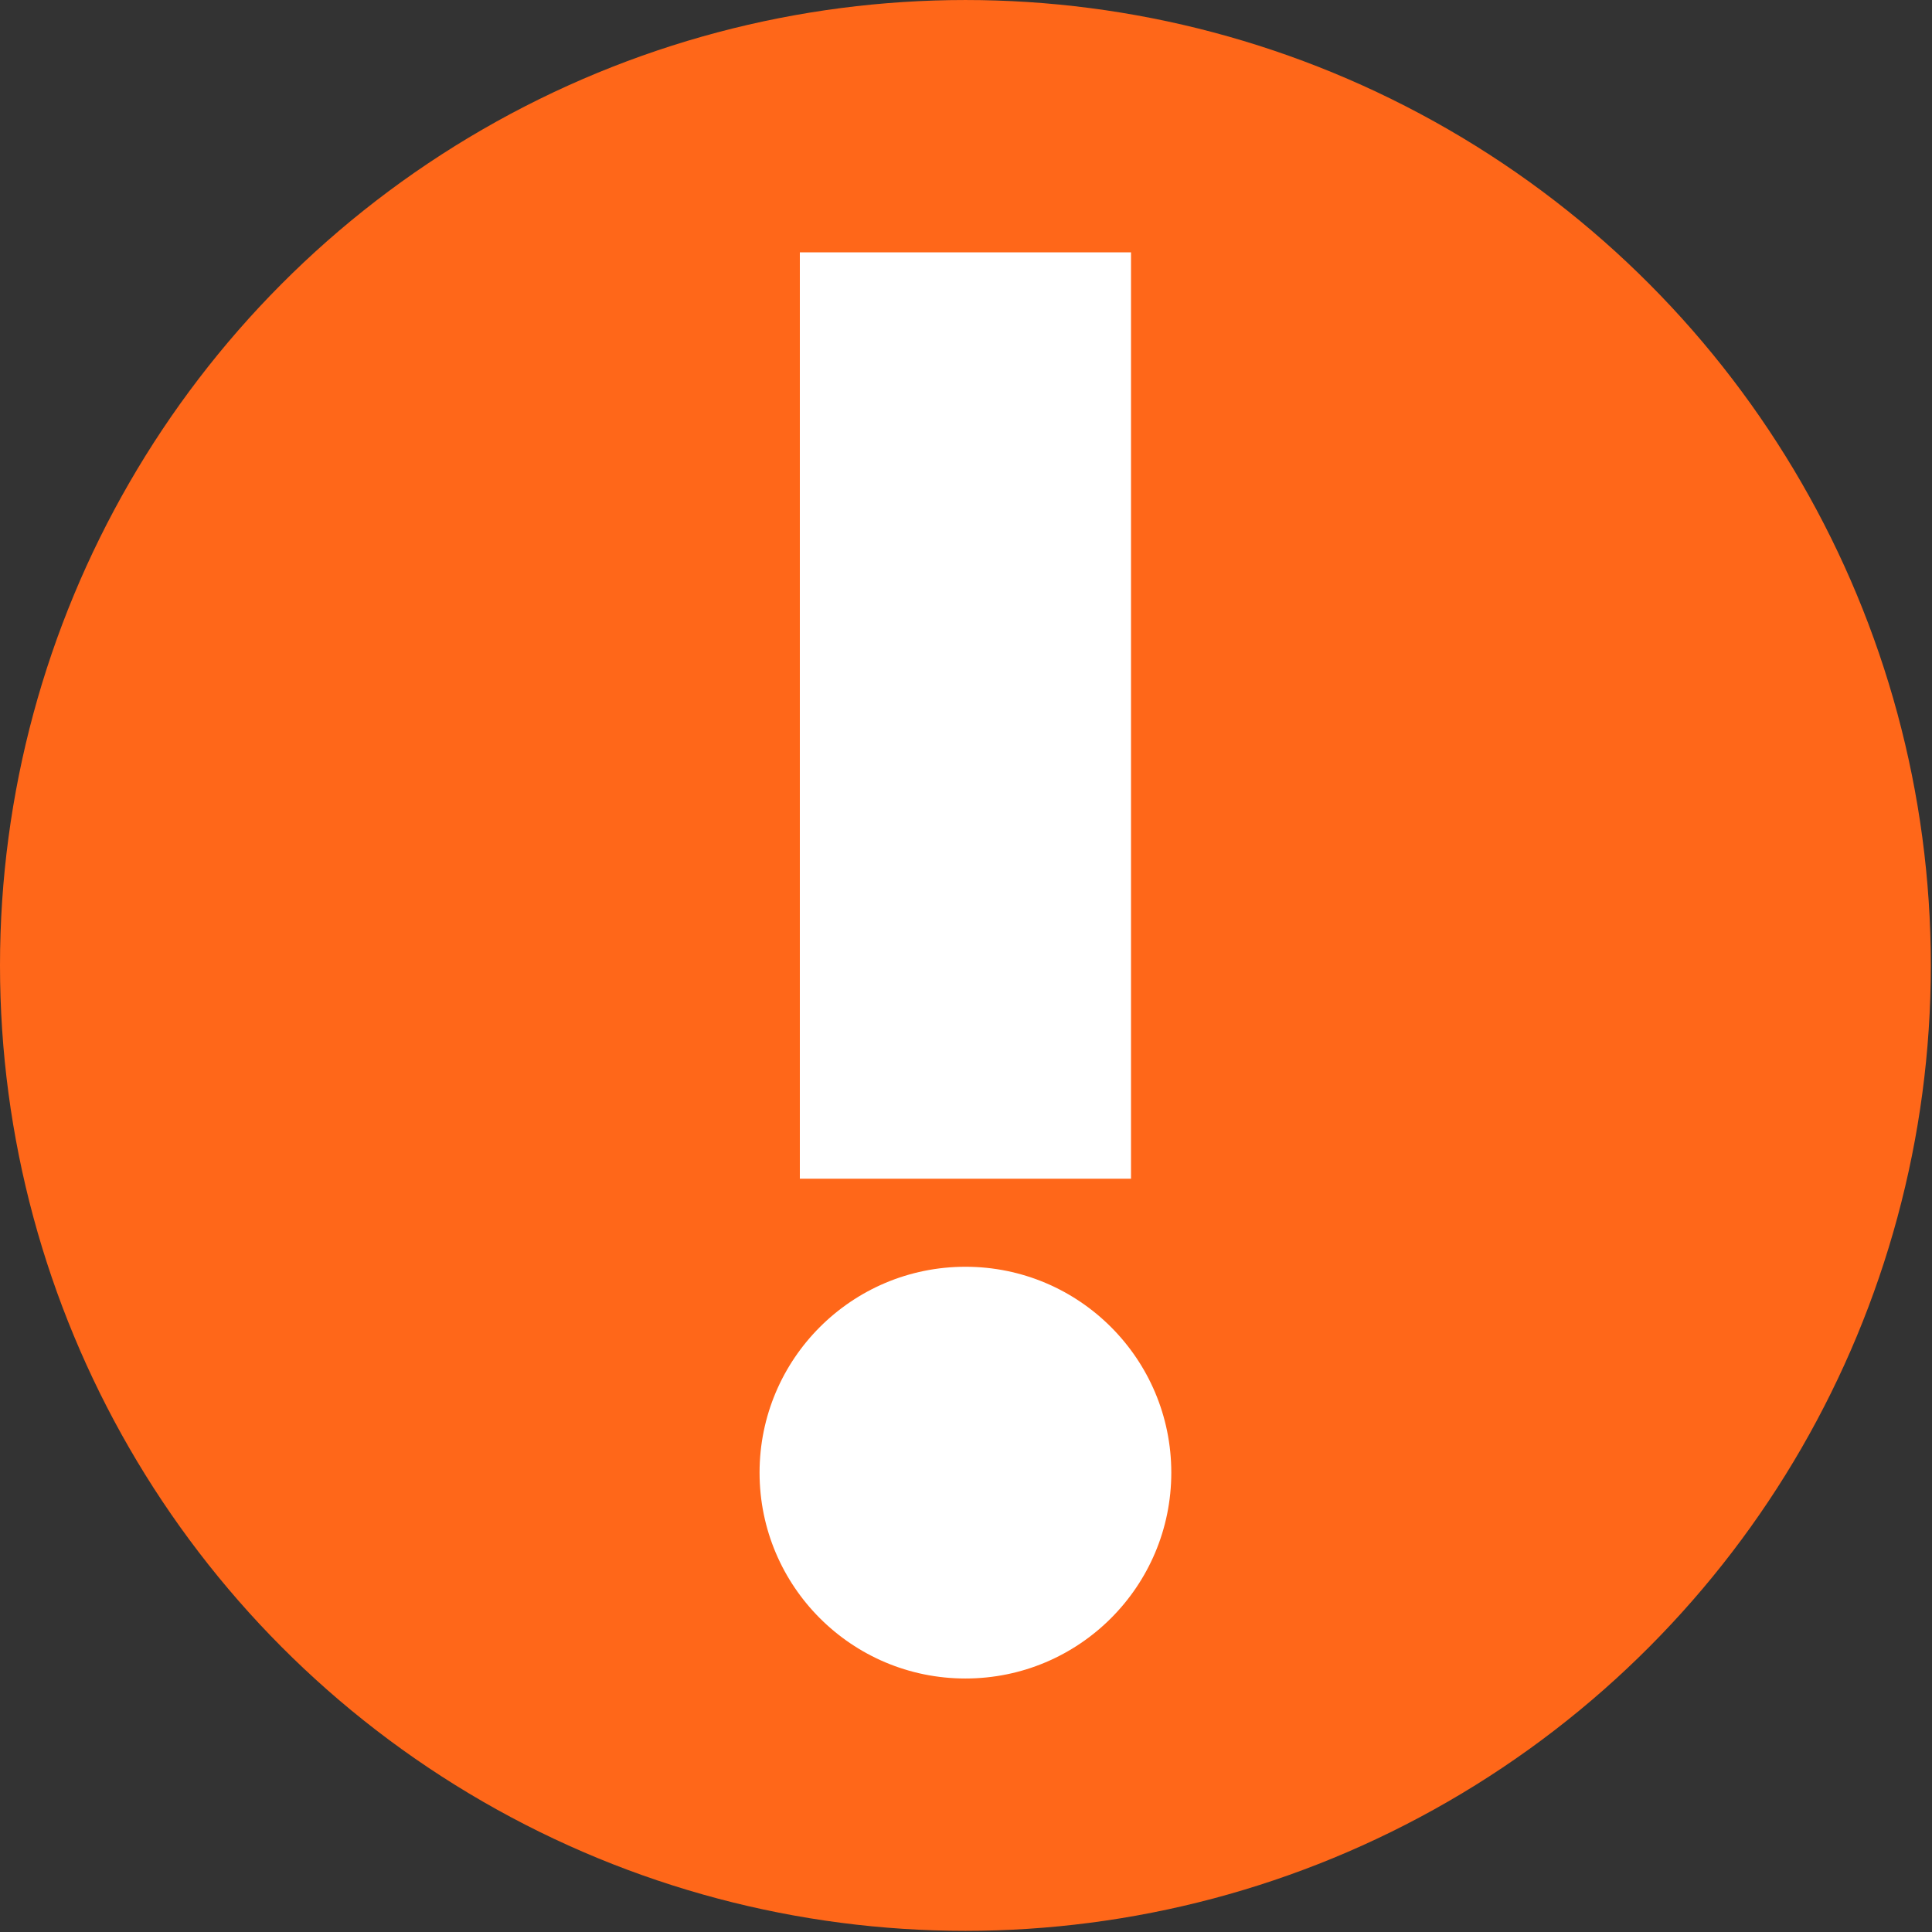
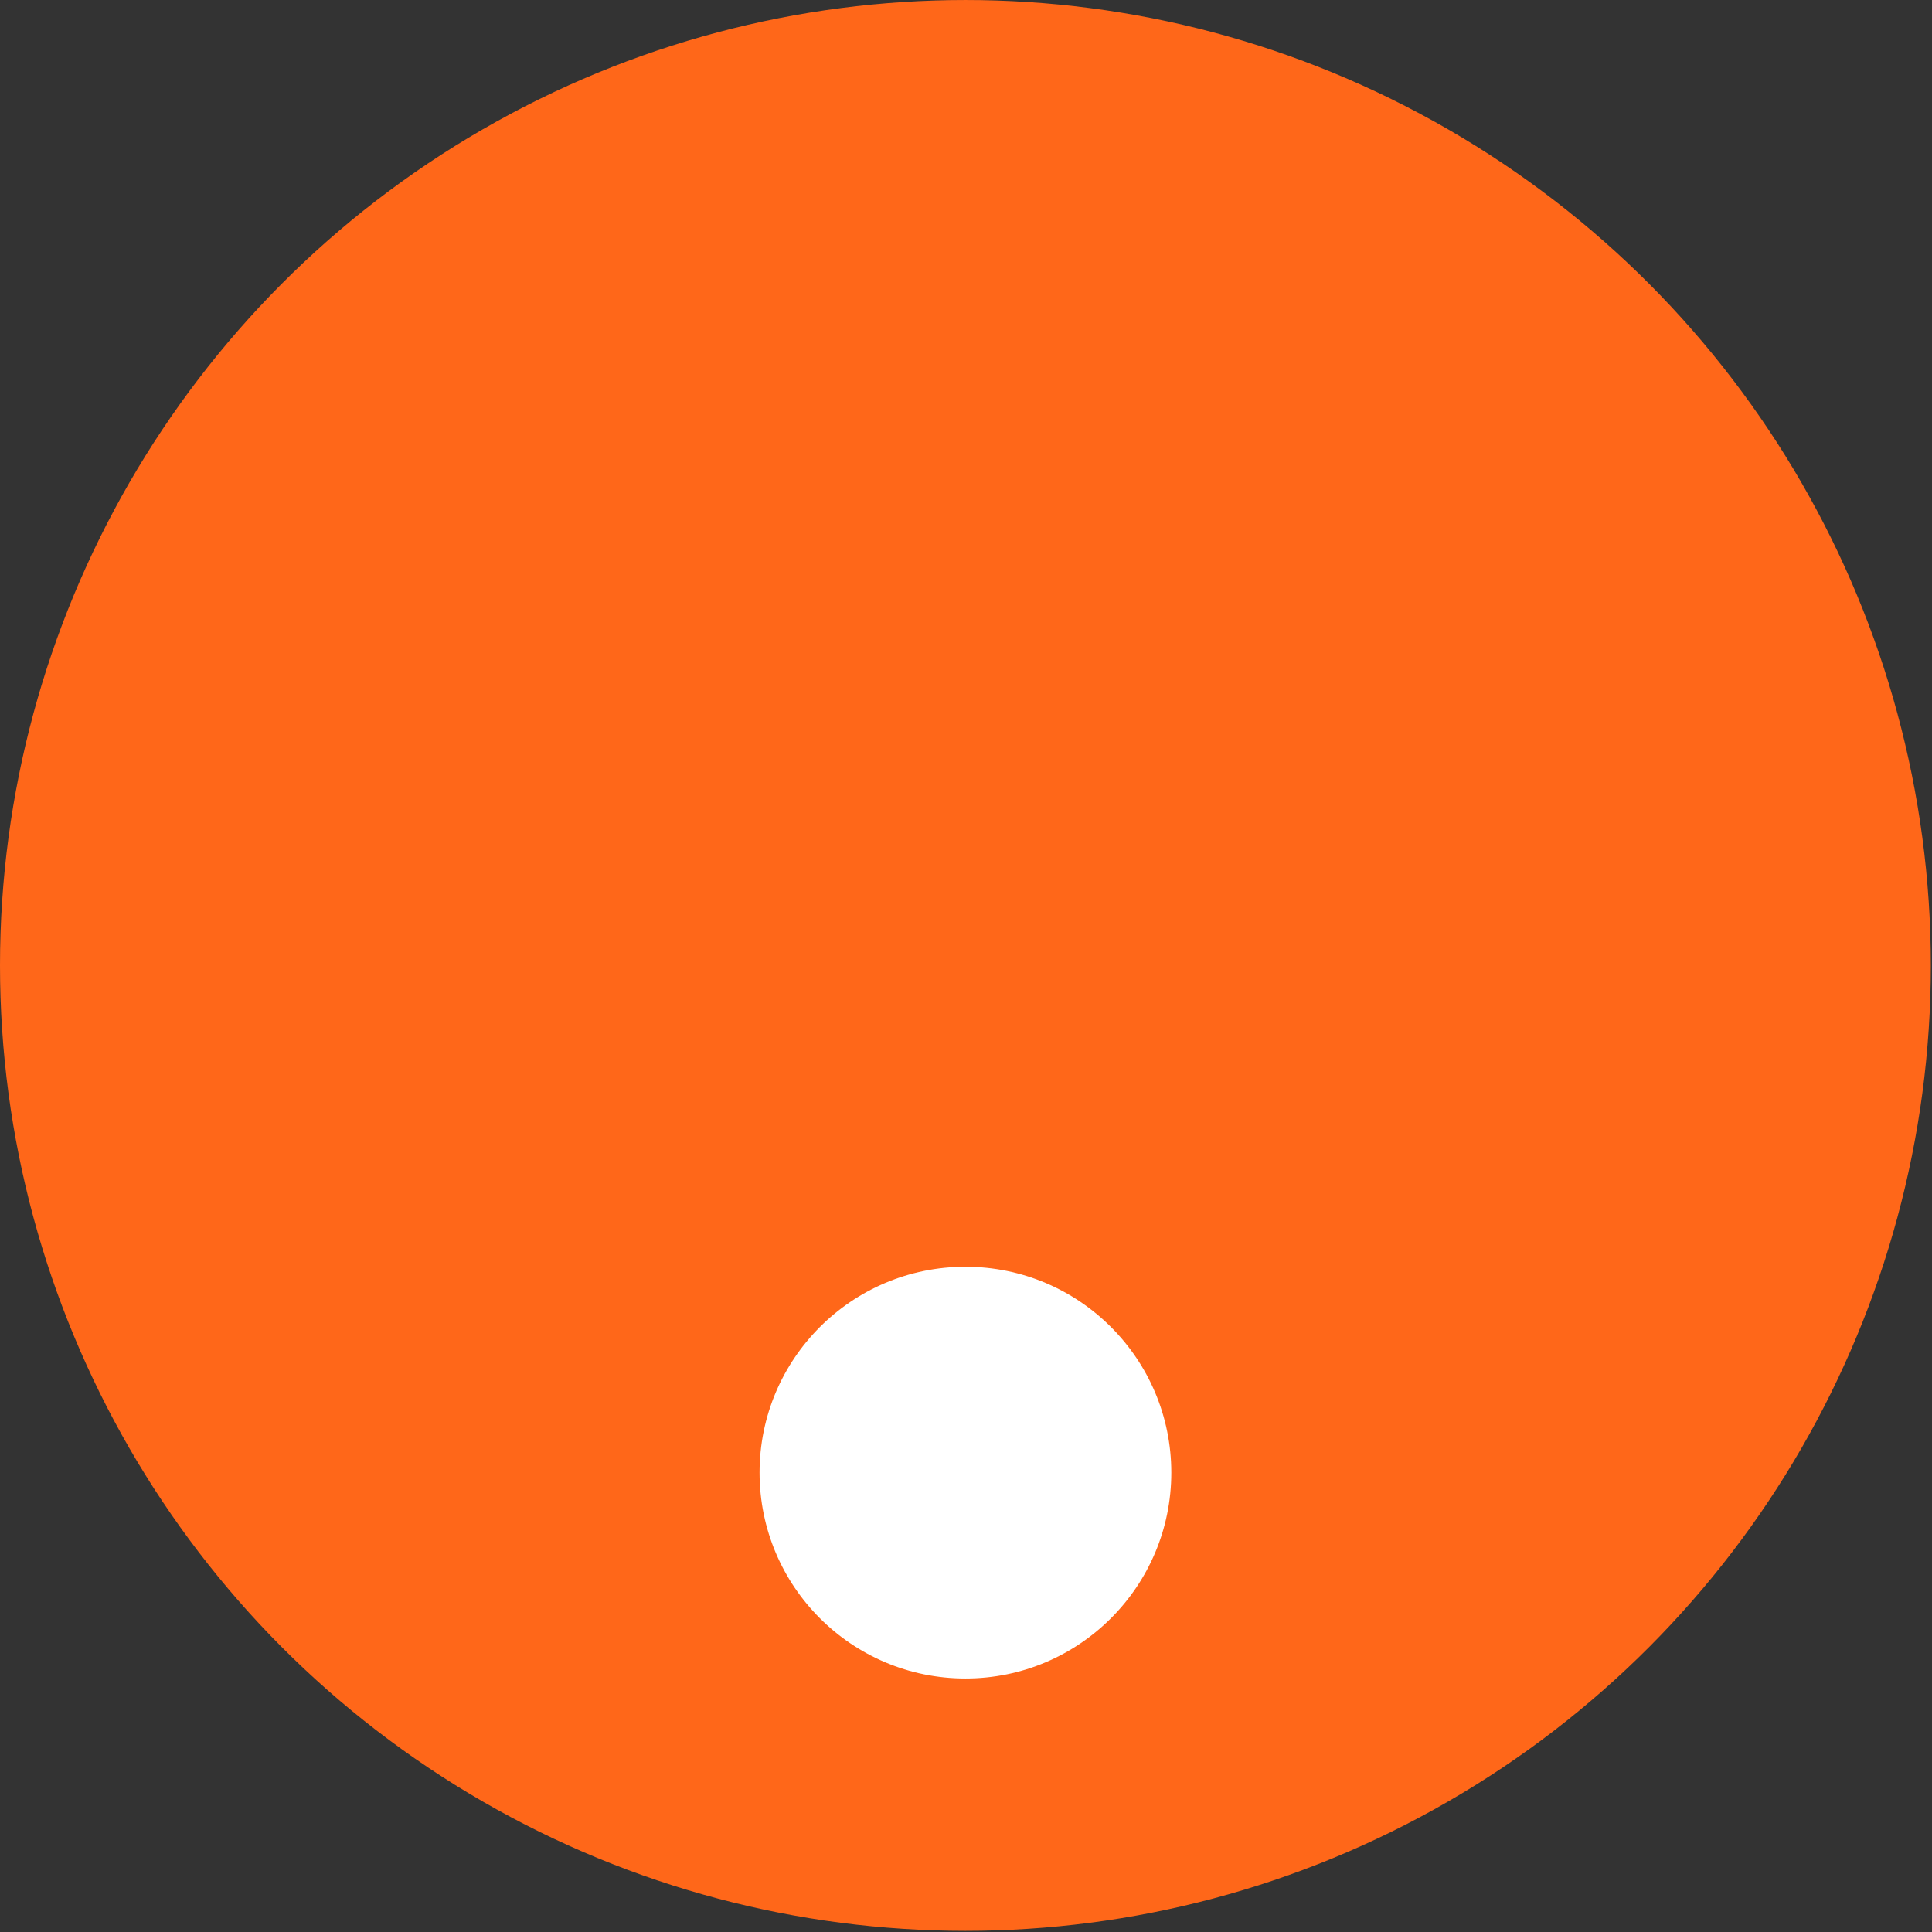
<svg xmlns="http://www.w3.org/2000/svg" width="100%" height="100%" viewBox="0 0 156 156" version="1.1" xml:space="preserve" style="fill-rule:evenodd;clip-rule:evenodd;stroke-linejoin:round;stroke-miterlimit:2;">
  <rect x="0" y="0" width="156" height="156" fill="#333333" stroke="none" />
  <g transform="matrix(1,0,0,1,-239.049,-646.667)">
    <circle cx="317.002" cy="724.621" r="77.953" style="fill:rgb(255,103,25);" />
    <g transform="matrix(1,0,0,1,-6.815,11.222)">
      <circle cx="323.818" cy="754.353" r="16.623" style="fill:white;" />
    </g>
    <g transform="matrix(1,0,0,1,13.37,-5.34)">
-       <rect x="290.263" y="672.383" width="26.74" height="74.8" style="fill:white;" />
-     </g>
+       </g>
  </g>
</svg>